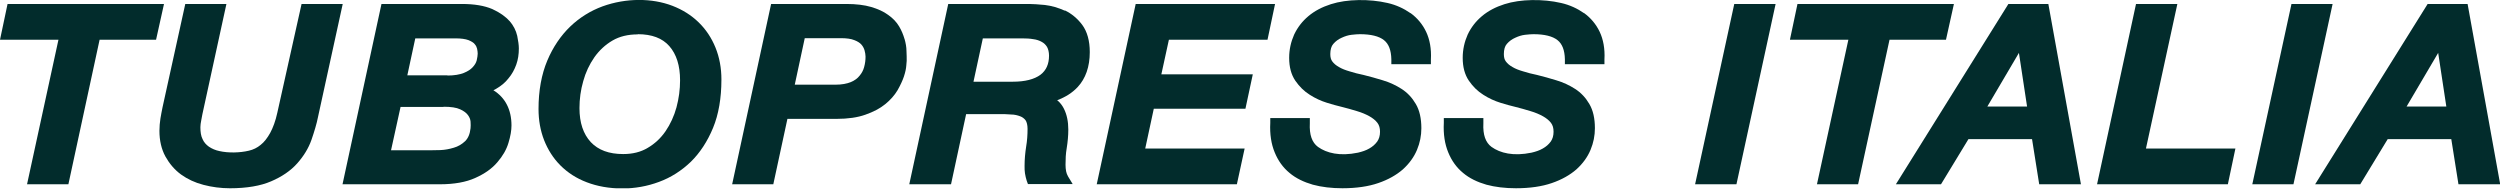
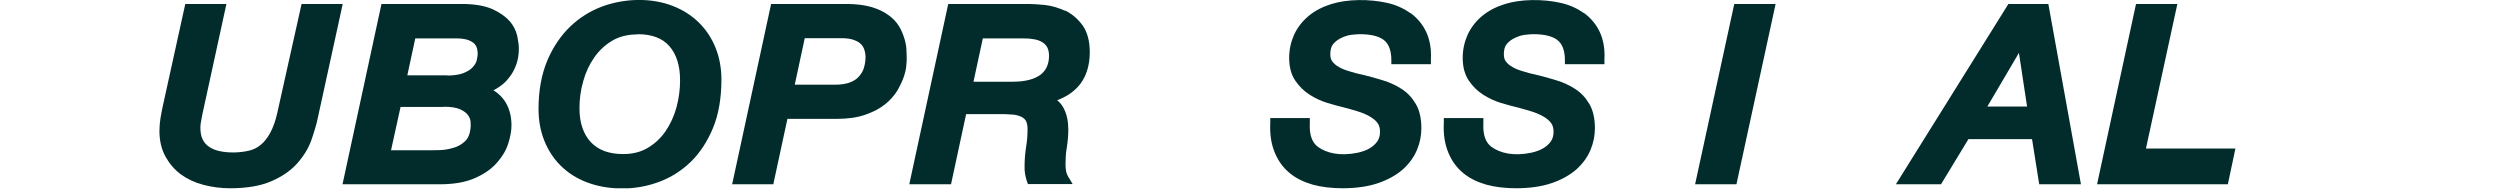
<svg xmlns="http://www.w3.org/2000/svg" width="180" height="14" viewBox="0 0 180 14" fill="none">
  <g clip-path="url(#clip0_499_128)">
-     <path d="M0.544 0.286L0 2.863H4.208L1.947 13.268H4.924L7.171 2.863H11.236L11.808 0.286H0.544Z" fill="#022C2C" />
    <path d="M21.713 0.286L19.967 8.116C19.838 8.717 19.652 9.203 19.451 9.575C19.251 9.933 19.022 10.234 18.764 10.434C18.521 10.635 18.235 10.778 17.92 10.849C17.261 11.007 16.431 11.021 15.802 10.878C15.515 10.821 15.258 10.706 15.043 10.563C14.843 10.42 14.685 10.248 14.585 10.019C14.47 9.79 14.428 9.504 14.428 9.16C14.428 9.003 14.456 8.846 14.485 8.688C14.513 8.531 14.542 8.373 14.571 8.23L16.302 0.286H13.34L11.708 7.7C11.651 7.987 11.594 8.259 11.551 8.531C11.508 8.817 11.479 9.117 11.479 9.418C11.479 10.119 11.622 10.735 11.908 11.264C12.195 11.78 12.567 12.223 13.039 12.567C13.497 12.896 14.041 13.154 14.656 13.311C15.258 13.469 15.902 13.555 16.56 13.555C17.762 13.555 18.764 13.383 19.523 13.054C20.296 12.724 20.926 12.295 21.398 11.765C21.856 11.25 22.214 10.678 22.428 10.062C22.629 9.475 22.801 8.917 22.901 8.402L24.676 0.286H21.713Z" fill="#022C2C" />
    <path d="M36.684 1.517C36.398 1.188 35.968 0.888 35.425 0.644C34.881 0.415 34.165 0.286 33.263 0.286H27.466L24.661 13.268H31.674C32.705 13.268 33.564 13.111 34.222 12.81C34.895 12.51 35.425 12.137 35.811 11.68C36.197 11.236 36.469 10.764 36.612 10.277C36.756 9.805 36.827 9.389 36.827 9.032C36.827 7.901 36.383 7.028 35.525 6.498C35.596 6.47 35.668 6.427 35.739 6.384C36.083 6.183 36.383 5.94 36.612 5.639C36.856 5.353 37.042 5.01 37.171 4.652C37.3 4.294 37.357 3.908 37.357 3.492C37.357 3.249 37.314 2.949 37.242 2.591C37.156 2.204 36.97 1.832 36.67 1.489L36.684 1.517ZM31.946 7.686C32.462 7.686 32.862 7.743 33.134 7.872C33.392 7.987 33.578 8.13 33.693 8.287C33.807 8.445 33.864 8.588 33.879 8.745C33.893 8.931 33.893 9.103 33.879 9.232C33.836 9.647 33.707 9.948 33.492 10.162C33.249 10.391 32.977 10.549 32.676 10.635C32.347 10.735 32.032 10.792 31.717 10.806C31.374 10.806 31.116 10.821 30.916 10.821H28.154L28.84 7.7H31.932L31.946 7.686ZM32.233 5.425H29.327L29.9 2.763H32.791C33.192 2.763 33.507 2.805 33.736 2.891C33.936 2.977 34.093 3.063 34.179 3.178C34.279 3.292 34.322 3.392 34.351 3.507C34.38 3.65 34.394 3.764 34.394 3.865C34.394 3.993 34.365 4.151 34.322 4.351C34.279 4.523 34.179 4.68 34.036 4.838C33.893 4.995 33.678 5.138 33.392 5.253C33.106 5.367 32.705 5.439 32.204 5.439L32.233 5.425Z" fill="#022C2C" />
    <path d="M50.296 1.603C49.781 1.102 49.151 0.701 48.407 0.415C46.947 -0.143 45.086 -0.157 43.383 0.458C42.524 0.773 41.737 1.26 41.064 1.904C40.391 2.548 39.819 3.378 39.404 4.365C38.989 5.353 38.774 6.527 38.774 7.843C38.774 8.645 38.903 9.389 39.175 10.091C39.447 10.778 39.833 11.393 40.348 11.908C40.864 12.424 41.493 12.839 42.252 13.125C42.996 13.411 43.855 13.569 44.814 13.569C45.716 13.569 46.603 13.411 47.448 13.096C48.306 12.781 49.065 12.295 49.738 11.651C50.396 11.007 50.94 10.177 51.341 9.203C51.742 8.23 51.942 7.056 51.942 5.725C51.942 4.895 51.799 4.122 51.513 3.421C51.226 2.719 50.825 2.118 50.31 1.617L50.296 1.603ZM45.916 2.462C46.932 2.462 47.691 2.748 48.192 3.321C48.707 3.907 48.965 4.723 48.965 5.782C48.965 6.441 48.879 7.085 48.707 7.729C48.535 8.359 48.263 8.946 47.92 9.447C47.576 9.947 47.147 10.348 46.632 10.649C46.131 10.949 45.544 11.092 44.871 11.092C43.841 11.092 43.082 10.806 42.538 10.234C41.994 9.647 41.722 8.831 41.722 7.786C41.722 7.128 41.808 6.484 41.994 5.84C42.166 5.21 42.438 4.637 42.796 4.122C43.139 3.635 43.583 3.22 44.098 2.92C44.614 2.619 45.215 2.476 45.916 2.476V2.462Z" fill="#022C2C" />
    <path d="M65.124 2.805C65.038 2.505 64.909 2.19 64.738 1.904C64.552 1.589 64.294 1.317 63.95 1.074C63.621 0.83 63.206 0.644 62.72 0.501C62.233 0.358 61.632 0.286 60.945 0.286H55.52L52.715 13.268H55.678L56.694 8.559H60.229C61.045 8.559 61.746 8.459 62.304 8.259C62.877 8.058 63.349 7.815 63.736 7.5C64.108 7.2 64.409 6.856 64.623 6.498C64.824 6.14 64.981 5.811 65.081 5.511C65.181 5.21 65.239 4.938 65.253 4.723C65.267 4.509 65.282 4.394 65.282 4.38C65.282 4.18 65.282 3.95 65.267 3.679C65.267 3.392 65.21 3.092 65.124 2.791V2.805ZM57.939 2.748H60.544C60.945 2.748 61.274 2.791 61.517 2.891C61.746 2.977 61.918 3.092 62.018 3.206C62.133 3.335 62.204 3.478 62.247 3.621C62.29 3.793 62.319 3.936 62.319 4.079C62.319 4.323 62.29 4.566 62.219 4.824C62.161 5.053 62.047 5.267 61.889 5.453C61.746 5.639 61.532 5.797 61.26 5.911C60.973 6.026 60.616 6.097 60.158 6.097H57.223L57.939 2.763V2.748Z" fill="#022C2C" />
    <path d="M76.675 0.773C76.203 0.558 75.716 0.415 75.229 0.358C74.757 0.315 74.385 0.286 74.099 0.286H68.273L65.468 13.268H68.474L69.561 8.216H71.937C72.224 8.216 72.51 8.216 72.796 8.244C73.039 8.244 73.268 8.302 73.454 8.373C73.612 8.43 73.741 8.531 73.841 8.659C73.927 8.788 73.984 9.003 73.984 9.275C73.984 9.704 73.955 10.134 73.884 10.549C73.812 11.007 73.769 11.479 73.769 11.951C73.769 12.137 73.769 12.309 73.798 12.481C73.827 12.667 73.87 12.839 73.927 13.025L74.013 13.254H77.233L76.904 12.71C76.832 12.595 76.789 12.467 76.761 12.338C76.732 12.181 76.718 12.037 76.718 11.866C76.718 11.479 76.732 11.064 76.804 10.663C76.875 10.22 76.918 9.776 76.918 9.332C76.918 8.76 76.818 8.259 76.603 7.829C76.489 7.6 76.331 7.386 76.117 7.214C76.704 6.999 77.204 6.684 77.591 6.269C78.163 5.654 78.464 4.809 78.464 3.75C78.464 2.934 78.278 2.276 77.92 1.789C77.576 1.331 77.147 0.973 76.66 0.744L76.675 0.773ZM70.749 2.763H73.597C73.884 2.763 74.156 2.777 74.399 2.82C74.628 2.848 74.843 2.92 75.014 3.02C75.172 3.106 75.287 3.221 75.387 3.378C75.472 3.535 75.53 3.75 75.53 4.008C75.53 4.609 75.329 5.067 74.914 5.382C74.471 5.711 73.798 5.883 72.925 5.883H70.091L70.764 2.763H70.749Z" fill="#022C2C" />
-     <path d="M91.26 2.863L91.804 0.286H81.77L78.965 13.268H89.055L89.614 10.692H82.457L83.073 7.829H89.671L90.201 5.353H83.617L84.16 2.863H91.26Z" fill="#022C2C" />
    <path d="M101.551 0.945C101.078 0.615 100.534 0.358 99.905 0.215C98.602 -0.086 96.985 -0.072 95.826 0.301C95.196 0.501 94.652 0.787 94.208 1.159C93.764 1.531 93.421 1.975 93.178 2.49C92.949 3.006 92.82 3.564 92.82 4.165C92.82 4.823 92.963 5.367 93.263 5.811C93.55 6.226 93.893 6.57 94.308 6.827C94.709 7.085 95.124 7.271 95.539 7.4C95.94 7.529 96.284 7.614 96.57 7.686C96.956 7.786 97.343 7.886 97.701 8.001C98.044 8.101 98.345 8.23 98.602 8.373C98.831 8.502 99.032 8.659 99.175 8.845C99.303 9.017 99.361 9.217 99.361 9.489C99.361 9.776 99.289 10.005 99.16 10.191C99.003 10.405 98.817 10.563 98.588 10.692C98.345 10.835 98.073 10.921 97.772 10.992C96.47 11.264 95.511 11.021 94.895 10.577C94.466 10.262 94.265 9.704 94.308 8.874V8.502H91.46V8.845C91.417 9.661 91.532 10.377 91.775 10.964C92.018 11.565 92.376 12.066 92.848 12.452C93.306 12.839 93.879 13.111 94.523 13.297C95.153 13.469 95.883 13.554 96.656 13.554C97.657 13.554 98.531 13.425 99.232 13.182C99.948 12.939 100.549 12.595 101.007 12.195C101.465 11.78 101.808 11.307 102.023 10.792C102.238 10.277 102.338 9.761 102.338 9.232C102.338 8.53 102.209 7.944 101.937 7.486C101.679 7.042 101.336 6.67 100.907 6.398C100.506 6.14 100.048 5.926 99.561 5.782C99.103 5.639 98.631 5.51 98.173 5.396C97.815 5.324 97.486 5.238 97.171 5.138C96.87 5.052 96.613 4.952 96.398 4.823C96.198 4.709 96.04 4.58 95.926 4.423C95.826 4.294 95.782 4.122 95.782 3.893C95.782 3.578 95.854 3.321 95.997 3.163C96.169 2.963 96.369 2.82 96.598 2.719C96.842 2.605 97.071 2.533 97.314 2.505C97.572 2.476 97.772 2.462 97.915 2.462C98.702 2.462 99.289 2.605 99.647 2.891C99.991 3.163 100.162 3.621 100.177 4.265V4.623H103.025V4.28C103.068 3.507 102.939 2.834 102.681 2.29C102.424 1.746 102.037 1.288 101.565 0.945H101.551Z" fill="#022C2C" />
    <path d="M114.046 0.945C113.573 0.615 113.03 0.358 112.4 0.215C111.097 -0.086 109.48 -0.072 108.321 0.301C107.691 0.501 107.147 0.787 106.703 1.159C106.26 1.531 105.916 1.975 105.673 2.49C105.444 3.006 105.315 3.564 105.315 4.165C105.315 4.823 105.458 5.367 105.759 5.811C106.045 6.226 106.388 6.57 106.803 6.827C107.204 7.085 107.619 7.271 108.034 7.4C108.435 7.529 108.779 7.614 109.065 7.686C109.451 7.786 109.838 7.886 110.196 8.001C110.539 8.101 110.84 8.23 111.097 8.373C111.326 8.502 111.527 8.659 111.67 8.845C111.799 9.017 111.856 9.217 111.856 9.489C111.856 9.776 111.784 10.005 111.656 10.191C111.498 10.405 111.312 10.563 111.083 10.692C110.84 10.835 110.568 10.921 110.267 10.992C108.965 11.264 108.006 11.021 107.39 10.577C106.961 10.262 106.76 9.704 106.803 8.874V8.502H103.955V8.845C103.912 9.661 104.027 10.377 104.27 10.964C104.513 11.565 104.871 12.066 105.344 12.452C105.802 12.839 106.374 13.111 107.018 13.297C107.648 13.469 108.378 13.554 109.151 13.554C110.153 13.554 111.026 13.425 111.727 13.182C112.443 12.939 113.044 12.595 113.502 12.195C113.96 11.78 114.303 11.307 114.518 10.792C114.733 10.277 114.833 9.761 114.833 9.232C114.833 8.53 114.704 7.944 114.432 7.486C114.175 7.042 113.831 6.67 113.402 6.398C113.001 6.14 112.543 5.926 112.056 5.782C111.598 5.639 111.126 5.51 110.668 5.396C110.31 5.324 109.981 5.238 109.666 5.138C109.365 5.052 109.108 4.952 108.893 4.823C108.693 4.709 108.535 4.58 108.421 4.423C108.321 4.294 108.278 4.122 108.278 3.893C108.278 3.578 108.349 3.321 108.492 3.163C108.664 2.963 108.865 2.82 109.094 2.719C109.337 2.605 109.566 2.533 109.809 2.505C110.067 2.476 110.267 2.462 110.41 2.462C111.198 2.462 111.784 2.605 112.142 2.891C112.486 3.163 112.657 3.621 112.672 4.265V4.623H115.52V4.28C115.563 3.507 115.434 2.834 115.177 2.29C114.919 1.746 114.532 1.288 114.06 0.945H114.046Z" fill="#022C2C" />
    <path d="M122.047 13.268H125.024L127.844 0.286H124.867L122.047 13.268Z" fill="#022C2C" />
-     <path d="M140.682 0.286H129.418L128.874 2.863H133.082L130.821 13.268H133.783L136.045 2.863H140.11L140.682 0.286Z" fill="#022C2C" />
    <path d="M144.604 0.286L136.503 13.268H139.752L141.727 10.019H146.307L146.823 13.268H149.828L147.481 0.286H144.618H144.604ZM145.949 7.672H143.087L145.363 3.807L145.949 7.672Z" fill="#022C2C" />
    <path d="M156.77 0.286H153.793L150.988 13.268H160.406L160.95 10.692H154.509L156.77 0.286Z" fill="#022C2C" />
-     <path d="M164.986 0.286L162.166 13.268H165.129L167.948 0.286H164.986Z" fill="#022C2C" />
-     <path d="M177.653 0.286H174.79L166.689 13.268H169.938L171.913 10.019H176.493L177.009 13.268H180.014L177.667 0.286H177.653ZM176.136 7.672H173.273L175.549 3.807L176.136 7.672Z" fill="#022C2C" />
  </g>
  <defs>
    <clipPath id="clip0_499_128">
      <rect width="180" height="13.554" fill="white" />
    </clipPath>
  </defs>
</svg>